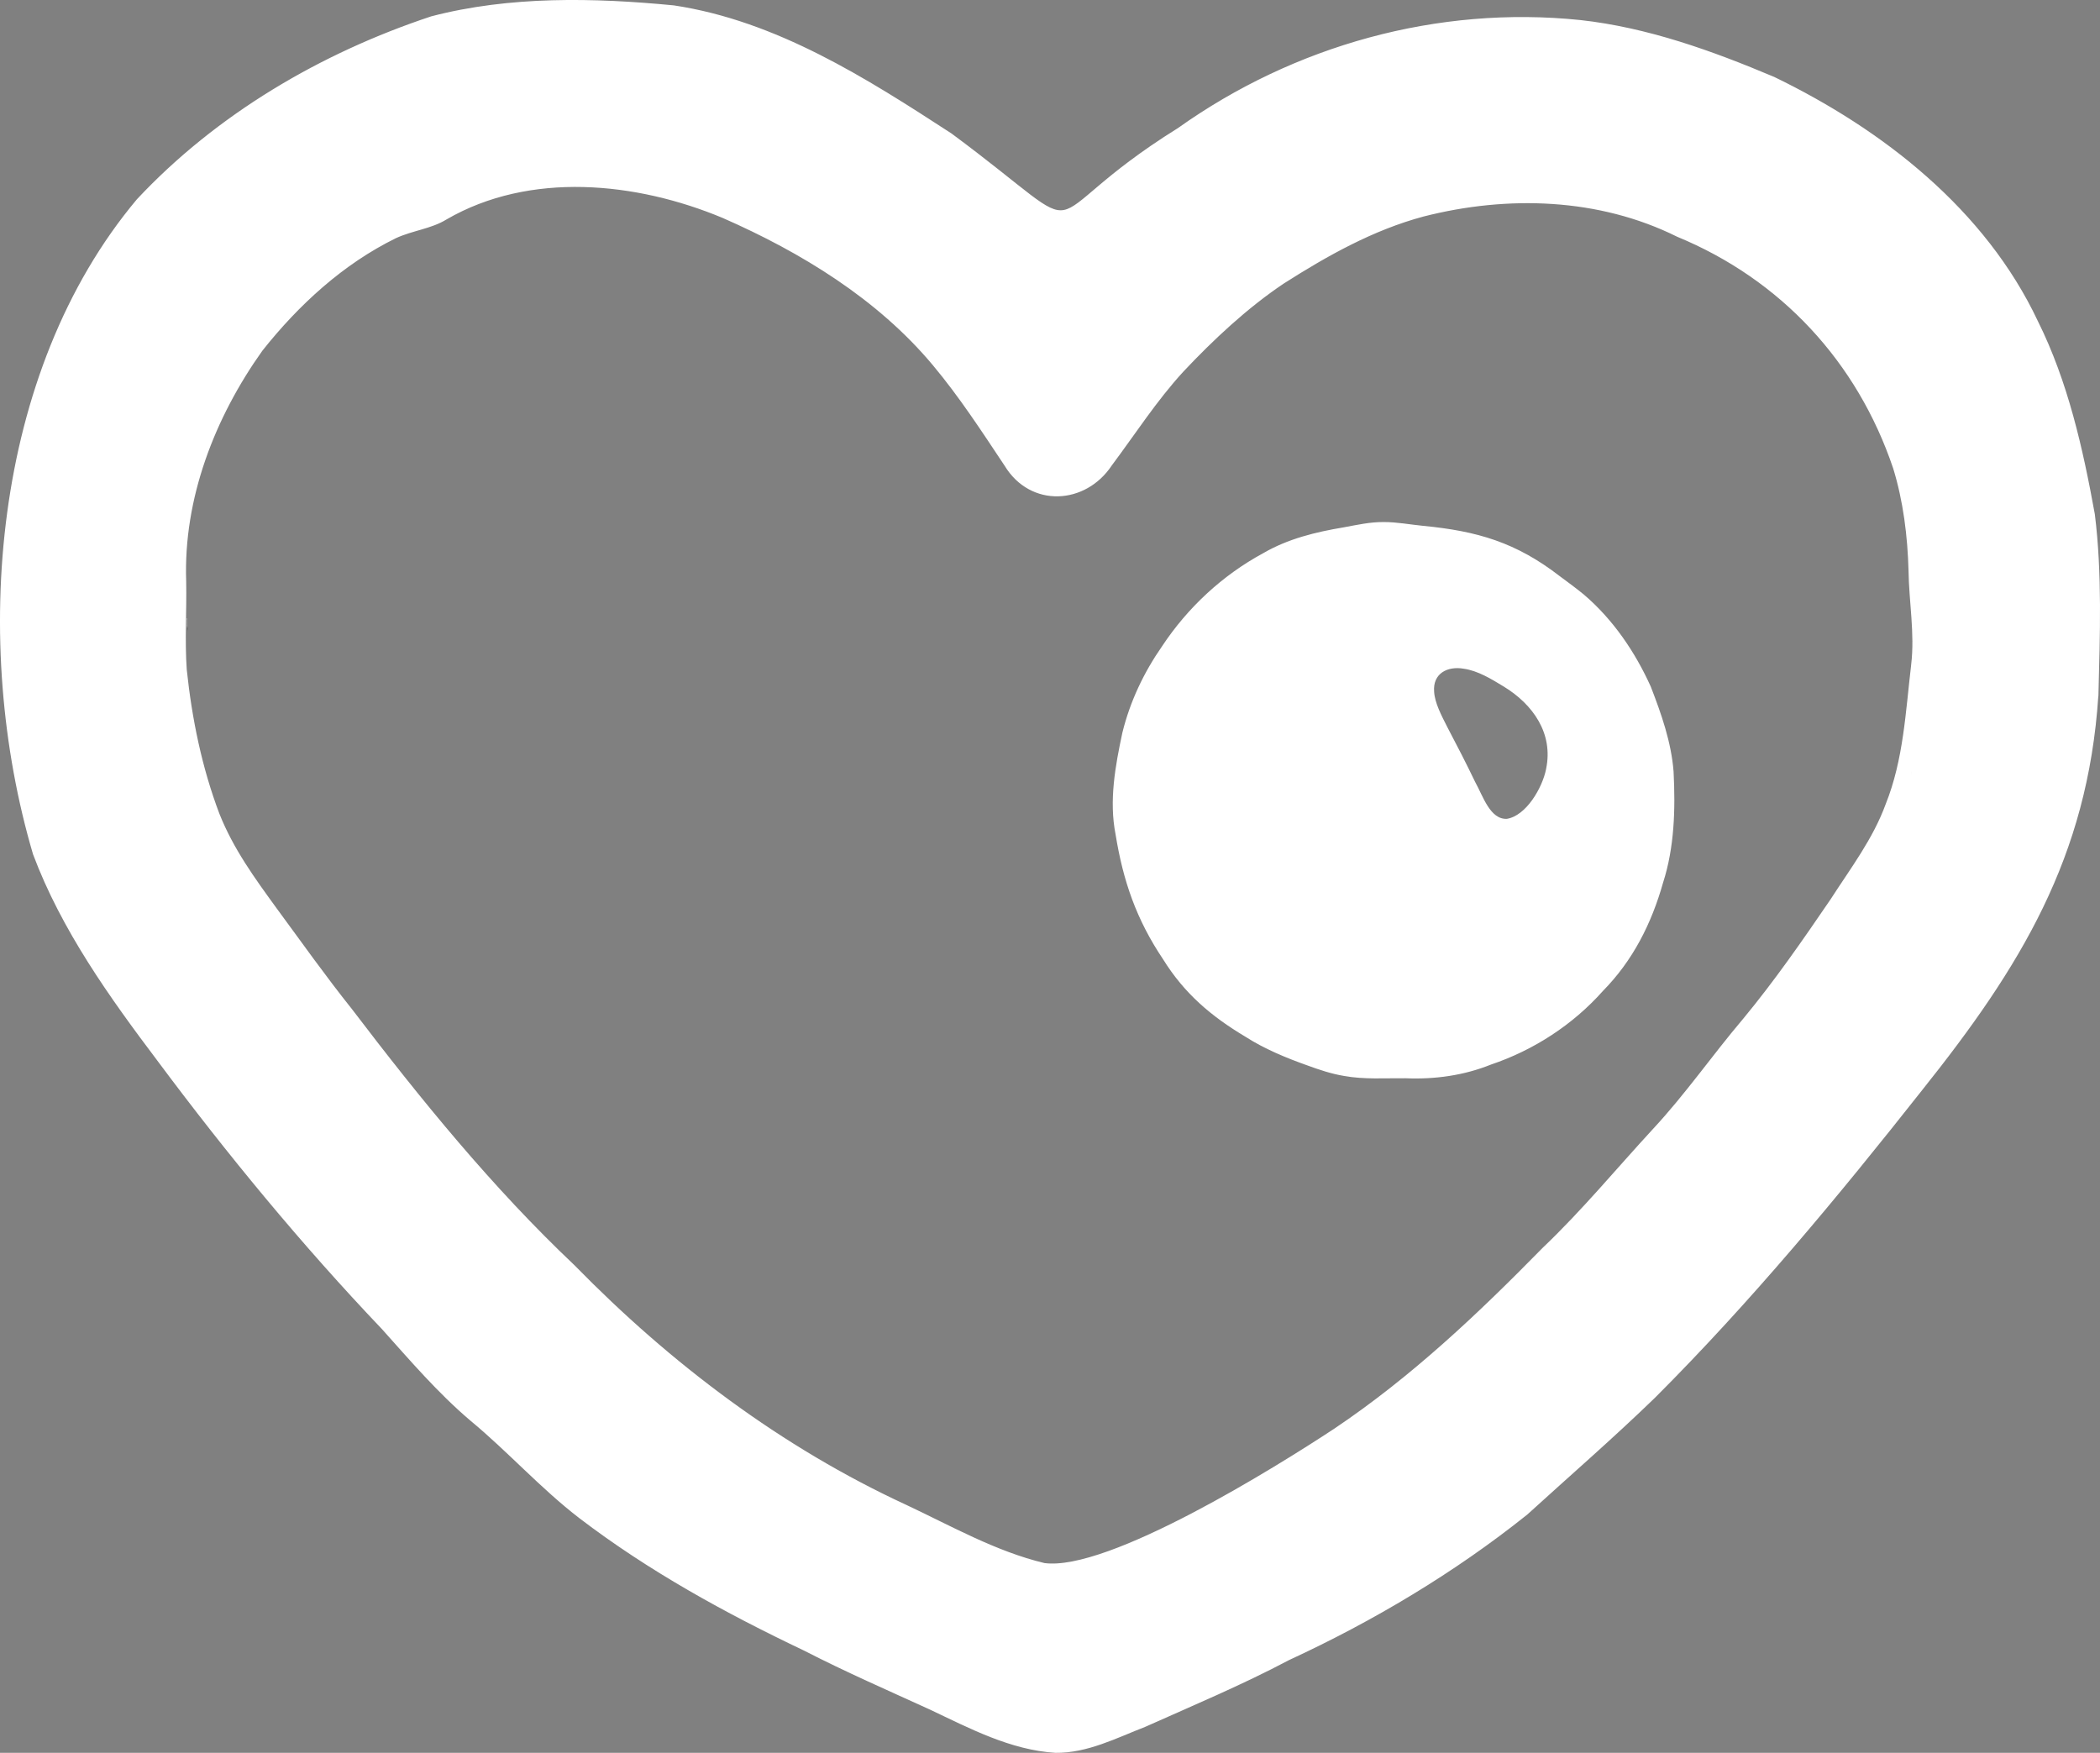
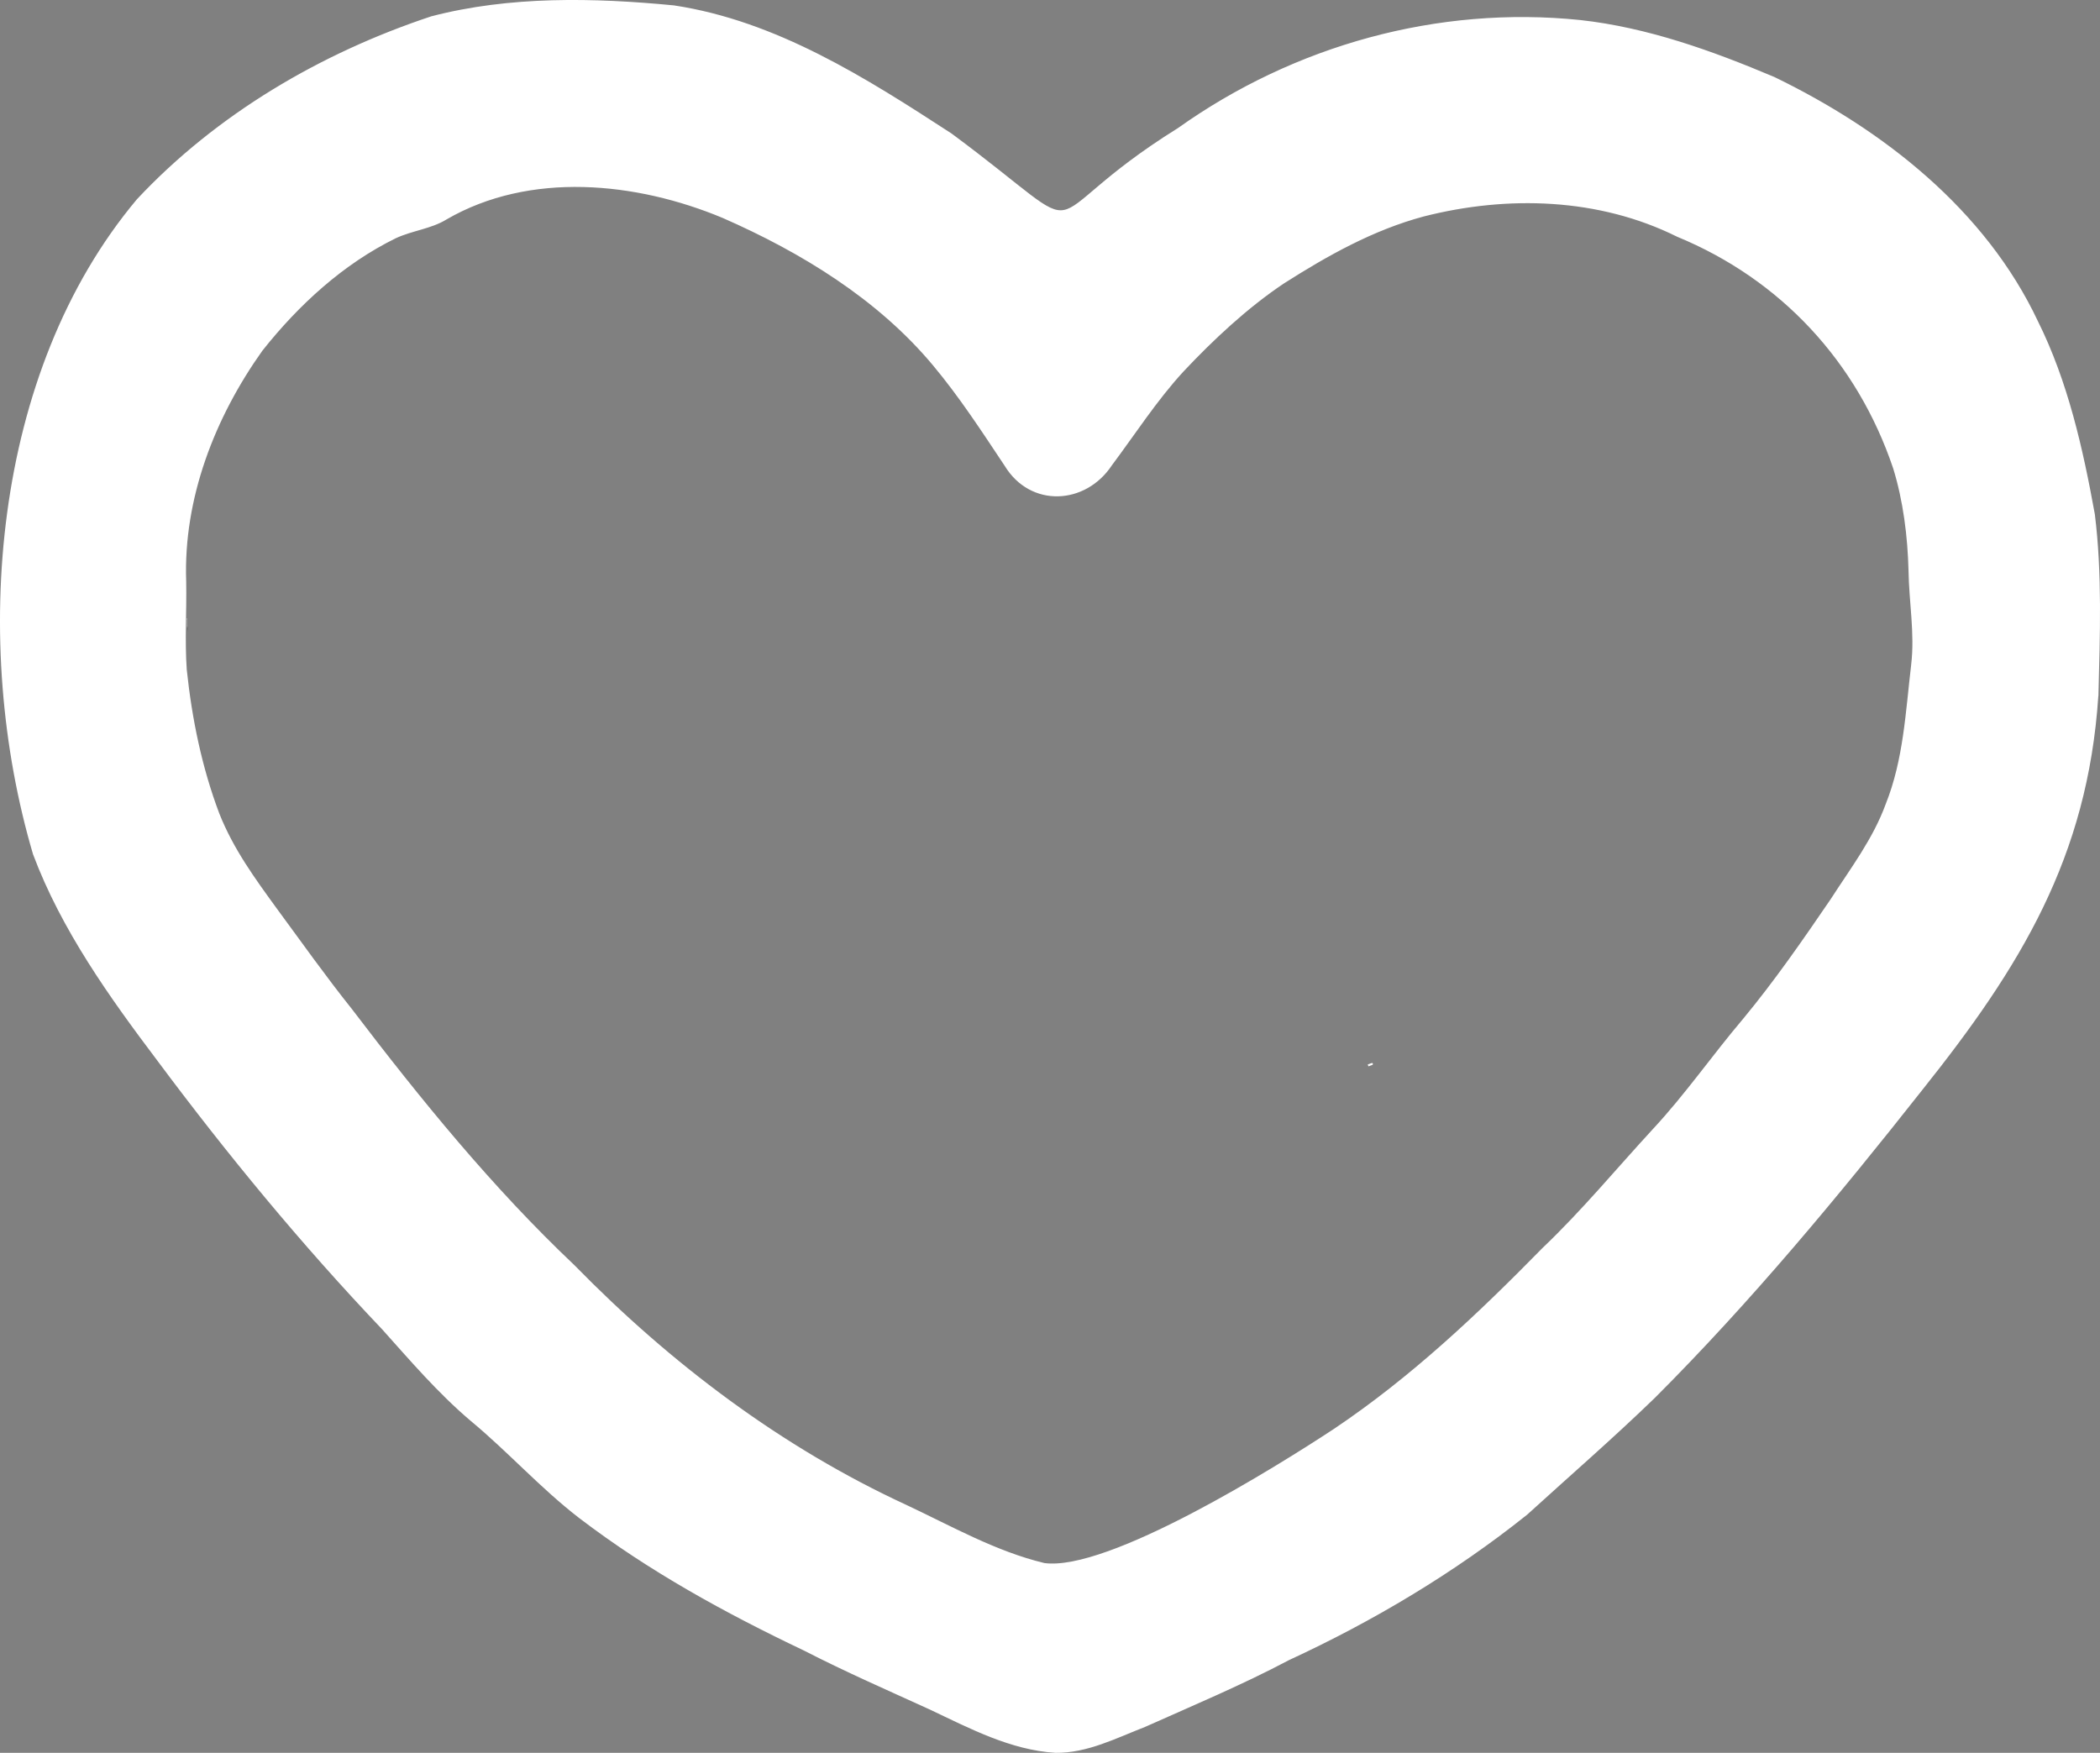
<svg xmlns="http://www.w3.org/2000/svg" xmlns:xlink="http://www.w3.org/1999/xlink" viewBox="0 0 1055.95 881.42" height="881.42" width="1055.95" data-name="Layer 1" id="Layer_1">
  <rect x="0" y="0" width="1055.95" height="881.42" fill="#808080" stroke="none" />
  <defs>
    <linearGradient gradientUnits="userSpaceOnUse" y2="314.28" x2="94.48" y1="314.28" x1="93.97" id="linear-gradient">
      <stop stop-color="#fff" offset="0" />
      <stop stop-color="#000" offset="1" />
    </linearGradient>
    <linearGradient xlink:href="#linear-gradient" y2="356.45" x2="5.54" y1="356.45" x1="5.42" id="linear-gradient-2" />
    <linearGradient xlink:href="#linear-gradient" y2="197.45" x2="20.9" y1="197.45" x1="20.9" id="linear-gradient-3" />
    <linearGradient xlink:href="#linear-gradient" y2="198.64" x2="21.06" y1="198.64" x1="21.02" id="linear-gradient-4" />
    <linearGradient xlink:href="#linear-gradient" y2="393.26" x2="959.75" y1="393.26" x1="959.63" id="linear-gradient-5" />
    <linearGradient xlink:href="#linear-gradient" y2="389.18" x2="961.33" y1="389.18" x1="960.58" id="linear-gradient-6" />
    <linearGradient xlink:href="#linear-gradient" y2="391.7" x2="99.6" y1="391.7" x1="99.6" id="linear-gradient-7" />
  </defs>
  <path style="fill: url(#linear-gradient);" d="M94.44,317.35c-.06-.45-.09-.89-.14-1.33-.01,0-.02,0-.04,0,0-.07.01-.13.02-.2-.12-1.23-.21-2.45-.21-3.72,0-.4.04-.77.12-1.12-.07.01-.14.02-.21.03-.01,2.47.02,4.51.49,6.55,0,0,.02,0,.03,0-.02-.07-.04-.15-.05-.22Z" />
  <path style="fill: #fff; stroke: #fff; stroke-miterlimit: 10;" d="M1054.66,349.71c.79-30.11,1.91-61.36-1.81-91.11-5.99-33.08-13.51-66.57-28.57-96.86-26.37-55.95-77.62-96.08-132.28-122.56-31.17-13.18-63.72-24.9-97.49-28.61-71.43-7.36-143.49,12.67-201.89,54.23-78.44,48.84-36.76,60.29-114.45,2.74-42.87-27.89-87.9-56.56-139.35-64.33-40.25-3.9-82.42-4.79-121.84,5.49-55.36,18.36-107.75,49.08-147.76,91.84C-3.69,187.45-14.15,323.64,17.09,429.44c14.25,38.01,38.41,71.79,62.71,103.98,34.91,46.85,72.23,92.16,112.57,134.53,14.38,16.04,28.16,32.17,44.51,46.06,18.93,15.68,35.32,34.09,54.78,49.04,34.87,26.61,73.36,47.73,112.9,66.53,20.81,10.7,42.05,19.96,63.28,29.65,19.9,9.43,40.42,20.3,62.87,21.69,15.93.2,30.47-7.41,44.99-13.04,24.14-10.78,48.96-21.2,72.2-33.52,42.44-19.61,83.16-43.88,119.7-73.1,21.34-19.43,43.41-38.57,64.22-58.74,48.13-48.11,92.19-101.25,134.35-154.71,49.3-61.78,83.11-116.81,88.44-197.9l.02-.19ZM961.5,334.33c-2.81,23.72-3.86,47.77-12.84,70.19-6.4,17.56-17.74,32.42-27.79,48.02-13.99,20.5-28.11,40.92-43.94,60.04-15.54,18.32-29.03,37.9-45.43,55.52-18.47,20.03-35.69,40.96-55.49,59.78-32.52,33.18-66.05,64.91-104.79,90.94-29.38,19.36-113.8,72-146.14,67.67-24.58-5.9-46.85-18.62-69.52-29.27-62.83-29-118.73-71.23-167-120.59-41.41-39.18-77.53-83.63-112.01-128.92-13.17-16.5-25.35-33.65-37.82-50.62-11.08-15.24-21.79-29.92-28.86-47.68-8.83-23.26-13.86-47.9-16.46-72.65-1.04-14.76,0-29.59-.29-44.38-1.47-41.8,14.41-82.61,38.41-116.33,18.32-23.12,40.78-43.73,67.36-56.75,8.5-3.91,17.76-4.69,25.37-9.38,42.07-24.42,95.77-18.98,139.34-.78,39.41,17.28,78.04,40.84,105.9,74.23,13.41,16.06,24.52,33.19,36.1,50.58,12.76,20.99,40.07,19.41,53.05-.21,11.73-15.68,22.59-32.58,35.94-47.12,15-15.97,32.25-32.13,50.67-44.47,22.07-14.06,44.97-26.92,70.46-33.77,42.29-10.77,88.31-9.43,127.82,10.21,52.28,21.57,90.78,63.12,108.86,116.69,5.11,16.51,7.32,34.4,7.77,51.68.22,15.6,3.2,31.63,1.34,47.18l-.02.19Z" />
  <path style="fill: url(#linear-gradient-2);" d="M5.42,356.38c.04.05.08.09.13.14-.04-.05-.09-.09-.13-.14Z" />
  <path style="fill: url(#linear-gradient-3);" d="M20.9,197.46s0,0,0-.01c0,0,0,0,0,.01Z" />
  <path style="fill: url(#linear-gradient-4);" d="M21.02,198.56c.01.05.02.11.04.16-.01-.05-.03-.11-.04-.16Z" />
  <path style="fill: url(#linear-gradient-5);" d="M959.63,393.45c.04-.12.08-.25.12-.37-.04.12-.08.25-.12.37Z" />
-   <path style="fill: url(#linear-gradient-6);" d="M960.58,390.42c.15-.49.47-1.58.64-2.13.42-1.44-.58,1.94-.64,2.13h0Z" />
-   <path style="fill: url(#linear-gradient-7);" d="M99.6,391.7s0,0,0,0c0,0,0,0,0,0Z" />
+   <path style="fill: url(#linear-gradient-6);" d="M960.58,390.42h0Z" />
  <path style="fill: #fff; stroke: #fff; stroke-miterlimit: 10;" d="M343.4,99.57s0,0,.01,0c0,0,0,0-.01,0Z" />
  <path style="fill: #fff; stroke: #fff; stroke-miterlimit: 10;" d="M344.23,99.68s.08.02.13.03c-.04,0-.08-.02-.13-.03Z" />
  <path style="fill: #fff; stroke: #fff; stroke-miterlimit: 10;" d="M318.93,11.99s1.39.14,1.41.14c0,0-.26-.03-.64-.06-.4-.04-.72-.07-.77-.07h0Z" />
  <path style="fill: #fff; stroke: #fff; stroke-miterlimit: 10;" d="M628.09,833.62c.08-.04.69-.35.89-.44.31-.15-.7.35-.89.44h0Z" />
  <path style="fill: #fff; stroke: #fff; stroke-miterlimit: 10;" d="M629.57,832.88c.42-.2,1.87-.9,2.22-1.07-.21.1-2.31,1.11-2.22,1.07h0Z" />
-   <path style="fill: #fff; stroke: #fff; stroke-miterlimit: 10;" d="M643.22,832c.08-.02.9-.26.85-.25.05-.01-.77.22-.85.25h0Z" />
  <path style="fill: #fff; stroke: #fff; stroke-miterlimit: 10;" d="M641.29,832.67s.03-.01.07-.03c.09-.04,2.26-.8,1.14-.41-.39.14-.83.3-1.22.44h0Z" />
  <path style="fill: #fff; stroke: #fff; stroke-miterlimit: 10;" d="M687.92,535.75c.39-.14,1.24-.45,1.64-.6.33-.12.39-.15.16-.06-.41.15-1.77.65-1.8.66h0Z" />
-   <path style="fill: #fff; stroke: #fff; stroke-miterlimit: 10;" d="M841.03,387.98c-1.16-14.72-6.12-28.8-11.41-42.47-7.83-17.36-18.9-33.66-33.44-46.08-3.92-3.24-8.11-6.27-12.17-9.29-21.88-16.93-41.34-22.61-68.49-25.22-6.74-.67-13.24-1.92-19.68-1.9-6.9-.06-13.02,1.35-20.01,2.64-14.02,2.33-28.11,5.75-40.52,13.02-20.34,11.02-37.74,27.21-50.49,46.46-9.22,13.24-16.1,27.7-19.97,43.44-3.54,16.54-6.75,34.07-3.41,50.91,3.79,23.45,10.49,42.79,23.82,62.62,10.68,17.19,24.08,28.56,41.29,38.82,9.43,6.05,20.18,10.51,30.77,14.27,6.08,2.23,12.18,4.29,18.57,5.35,10.1,1.84,20.58,1.05,30.89,1.16,14.63.62,29.2-1.38,42.81-6.87,21.39-7.21,41.03-19.96,56.05-36.87,15.04-15.28,24.34-33.76,30.12-54.22,5.72-17.72,6.23-36.98,5.28-55.56l-.02-.19ZM777.9,386.9c-1.85,9.35-10.07,23.78-20.19,25.37-8.89.34-12.42-11.74-16.45-18.93-4.42-9.24-9.14-18.34-13.9-27.41-3.06-6.02-6.43-12.39-6.73-18.11-.76-9.45,6.97-13.58,15.57-12.03,7.22,1.07,13.88,5.18,20.1,8.96,14.98,9.1,25.38,23.92,21.63,41.95l-.04.2Z" />
-   <path style="fill: #fff; stroke: #fff; stroke-miterlimit: 10;" d="M749.79,525.25c.09,0,1.31-.44,1.24-.42.07-.01-1.15.41-1.24.42h0Z" />
</svg>